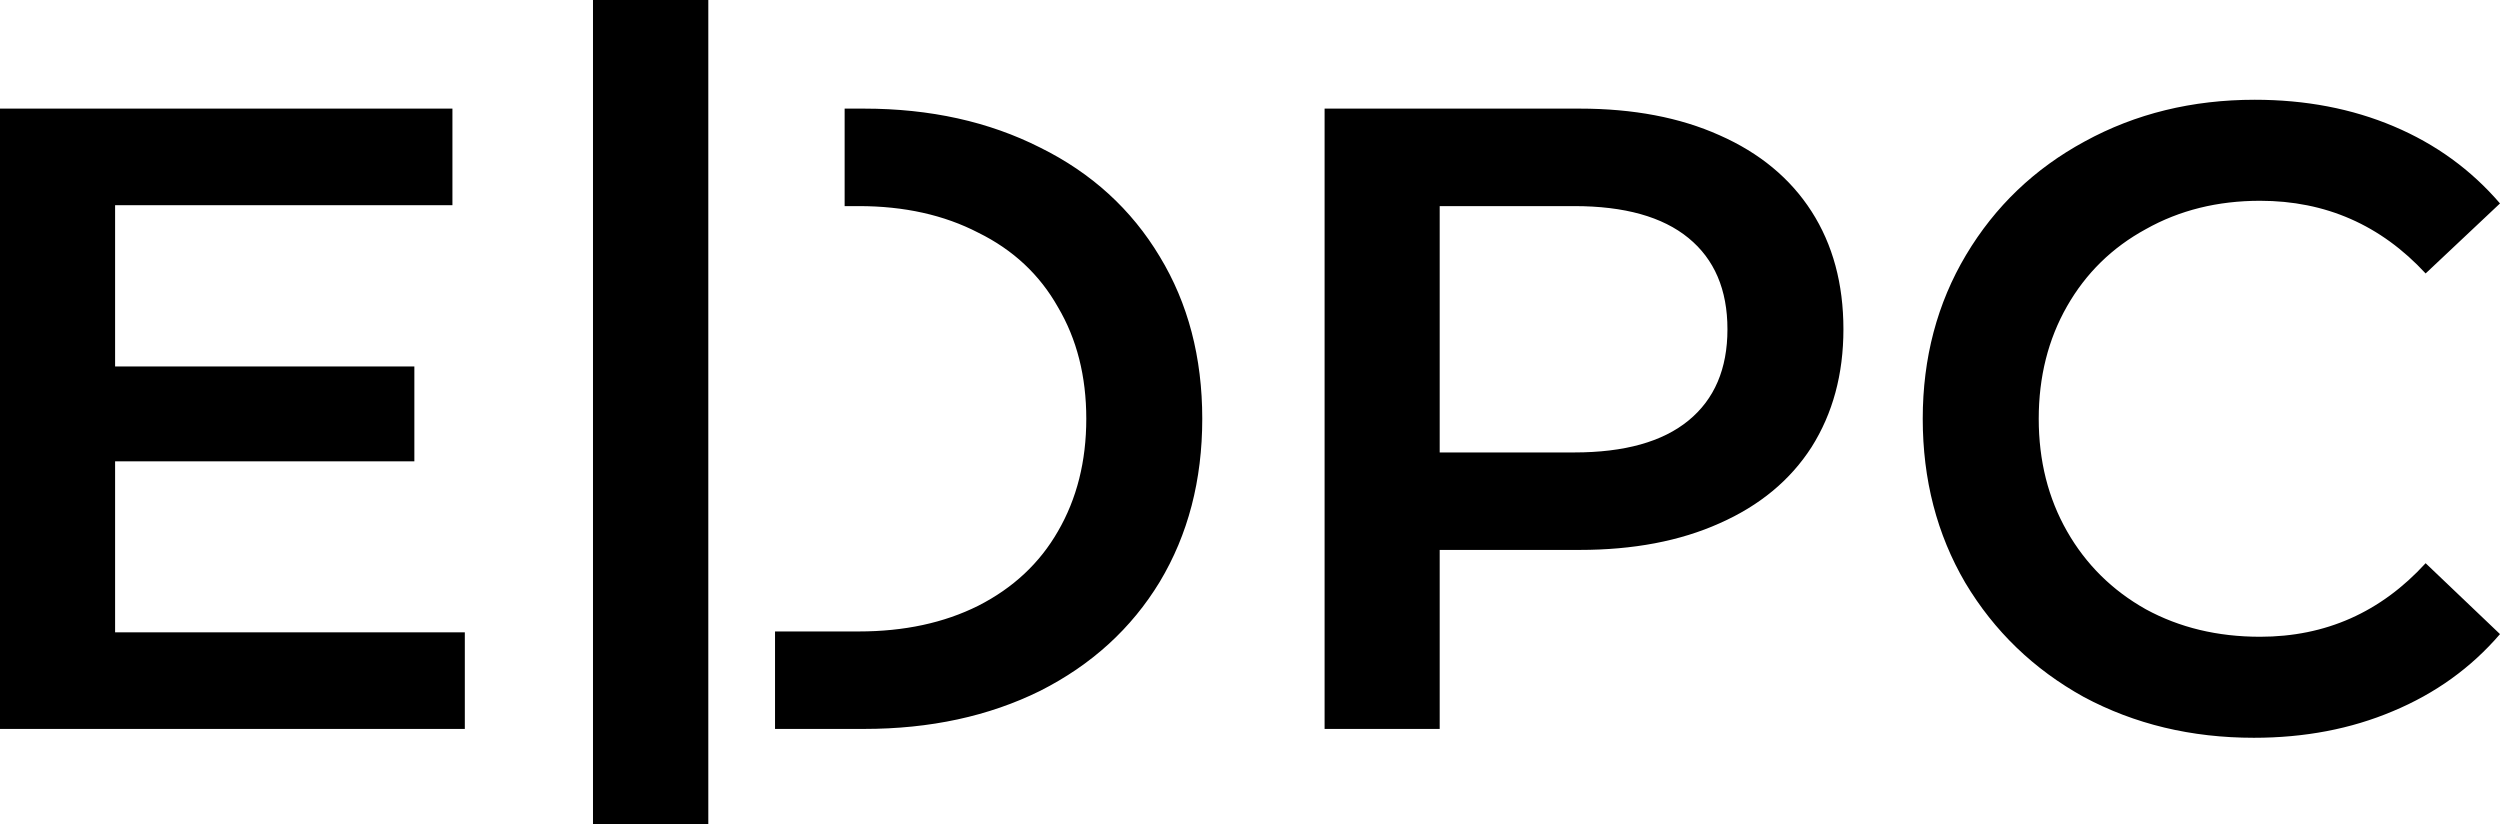
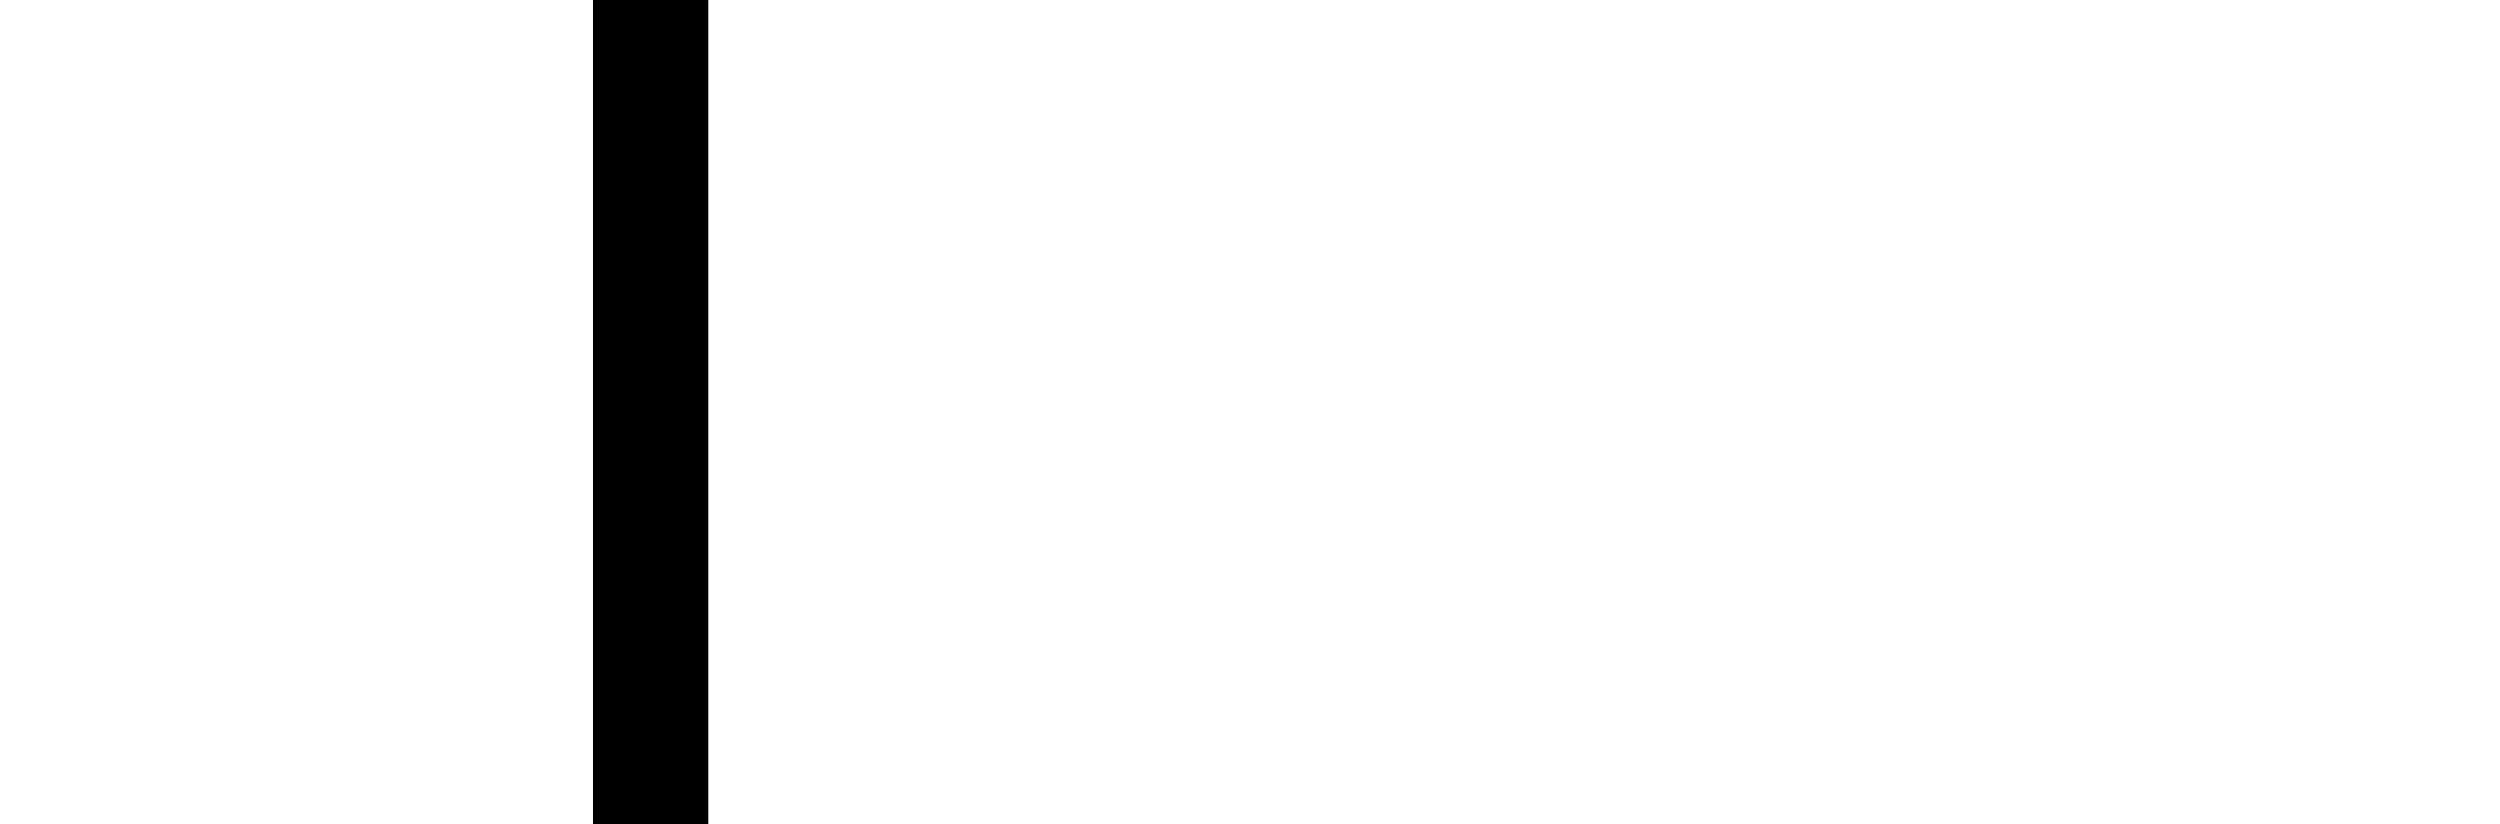
<svg xmlns="http://www.w3.org/2000/svg" width="179" height="59" viewBox="0 0 179 59" fill="none">
-   <path fill-rule="evenodd" clip-rule="evenodd" d="M55.492 52.191H61.866C66.599 52.191 70.804 51.281 74.481 49.462C78.158 47.601 81.011 45 83.039 41.658C85.068 38.275 86.082 34.383 86.082 29.984C86.082 25.585 85.068 21.715 83.039 18.373C81.011 14.989 78.158 12.388 74.481 10.569C70.804 8.708 66.599 7.777 61.866 7.777H60.476V14.757H61.486C64.74 14.757 67.593 15.391 70.044 16.66C72.537 17.887 74.439 19.663 75.749 21.99C77.101 24.274 77.778 26.939 77.778 29.984C77.778 33.029 77.101 35.715 75.749 38.042C74.439 40.326 72.537 42.102 70.044 43.371C67.593 44.598 64.74 45.212 61.486 45.212H55.492V52.191ZM33.281 52.191V45.275H8.241V33.029H29.668V26.241H8.241V14.693H32.394V7.777H0V52.191H33.281ZM113.098 7.777C116.944 7.777 120.283 8.412 123.114 9.681C125.988 10.95 128.185 12.768 129.707 15.137C131.228 17.506 131.989 20.319 131.989 23.576C131.989 26.791 131.228 29.603 129.707 32.014C128.185 34.383 125.988 36.202 123.114 37.471C120.283 38.74 116.944 39.374 113.098 39.374H103.082V52.191H94.841V7.777H113.098ZM112.718 32.395C116.31 32.395 119.036 31.634 120.895 30.111C122.755 28.588 123.685 26.41 123.685 23.576C123.685 20.742 122.755 18.563 120.895 17.041C119.036 15.518 116.31 14.757 112.718 14.757H103.082V32.395H112.718ZM149.206 49.907C152.84 51.852 156.897 52.825 161.377 52.825C165.011 52.825 168.329 52.191 171.329 50.922C174.372 49.653 176.929 47.813 179 45.402L173.675 40.326C170.463 43.837 166.512 45.592 161.821 45.592C158.778 45.592 156.052 44.937 153.643 43.625C151.234 42.272 149.353 40.411 148.001 38.042C146.649 35.673 145.973 32.987 145.973 29.984C145.973 26.981 146.649 24.295 148.001 21.926C149.353 19.557 151.234 17.717 153.643 16.406C156.052 15.053 158.778 14.376 161.821 14.376C166.512 14.376 170.463 16.11 173.675 19.579L179 14.566C176.929 12.155 174.393 10.315 171.393 9.046C168.392 7.777 165.075 7.143 161.44 7.143C156.961 7.143 152.903 8.137 149.269 10.125C145.677 12.071 142.845 14.778 140.774 18.246C138.704 21.715 137.668 25.627 137.668 29.984C137.668 34.341 138.682 38.253 140.711 41.722C142.782 45.19 145.613 47.919 149.206 49.907Z" fill="black" />
  <rect x="42.458" width="8.257" height="59" fill="black" />
</svg>